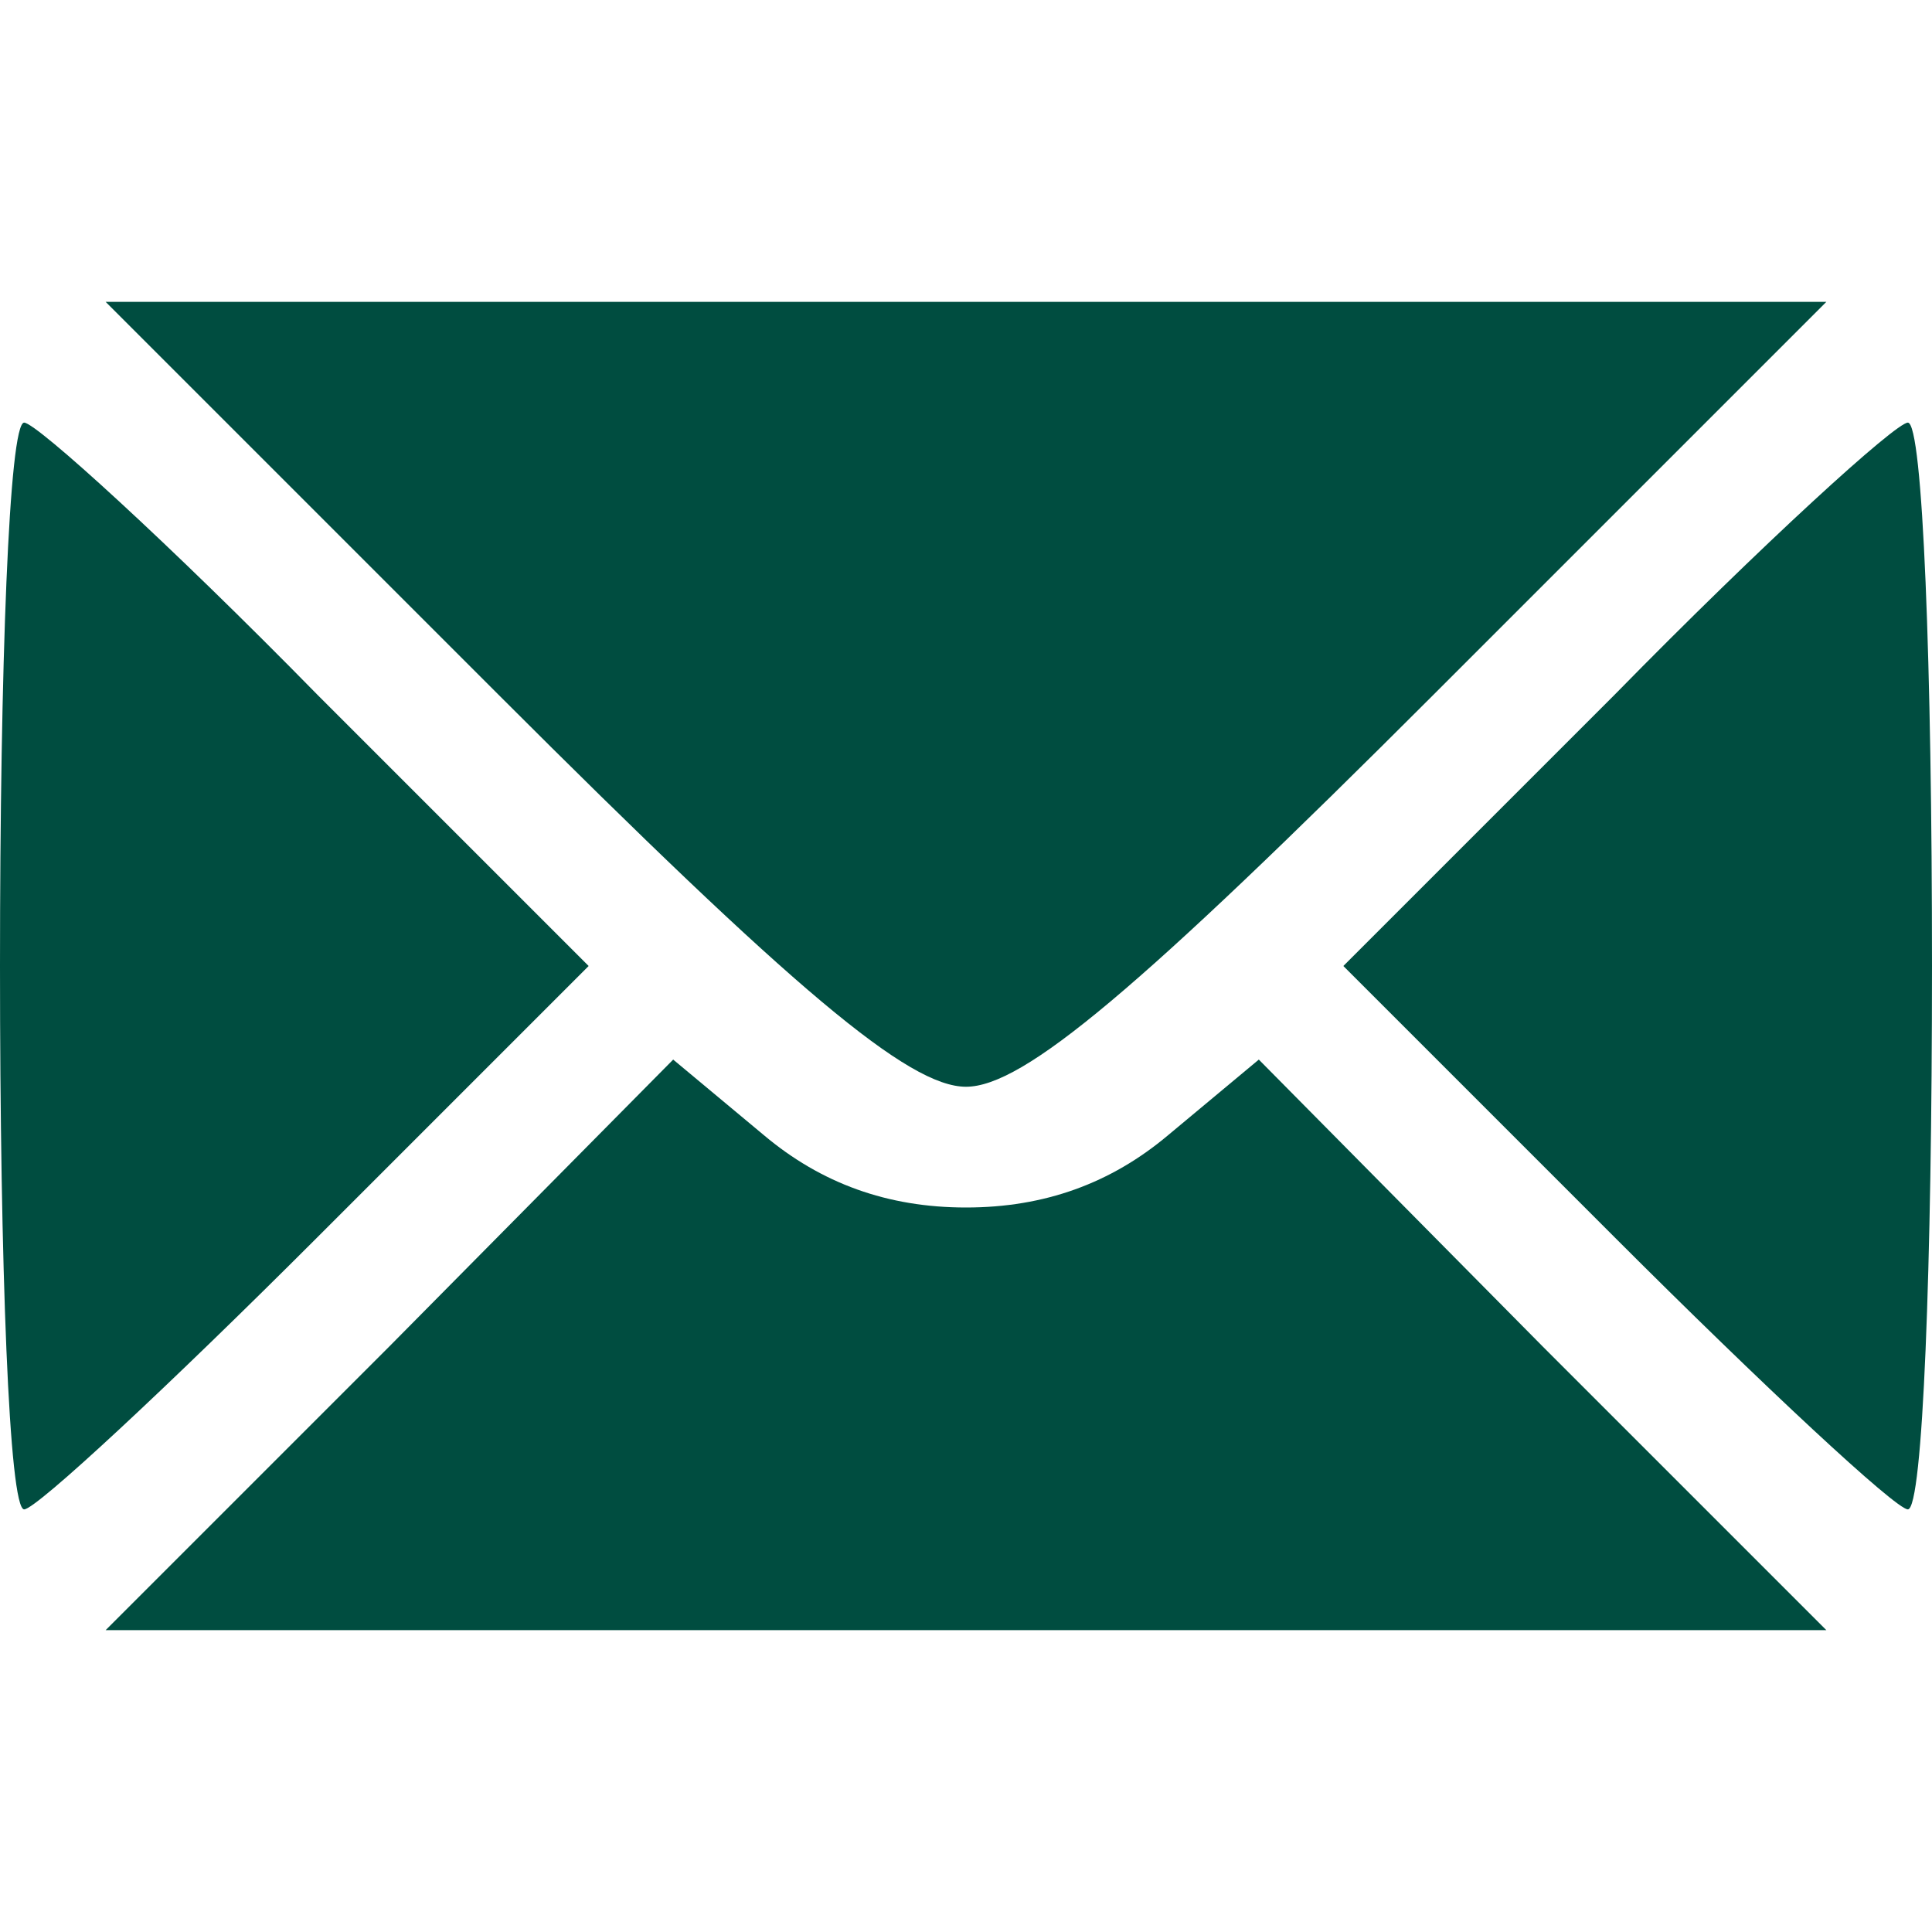
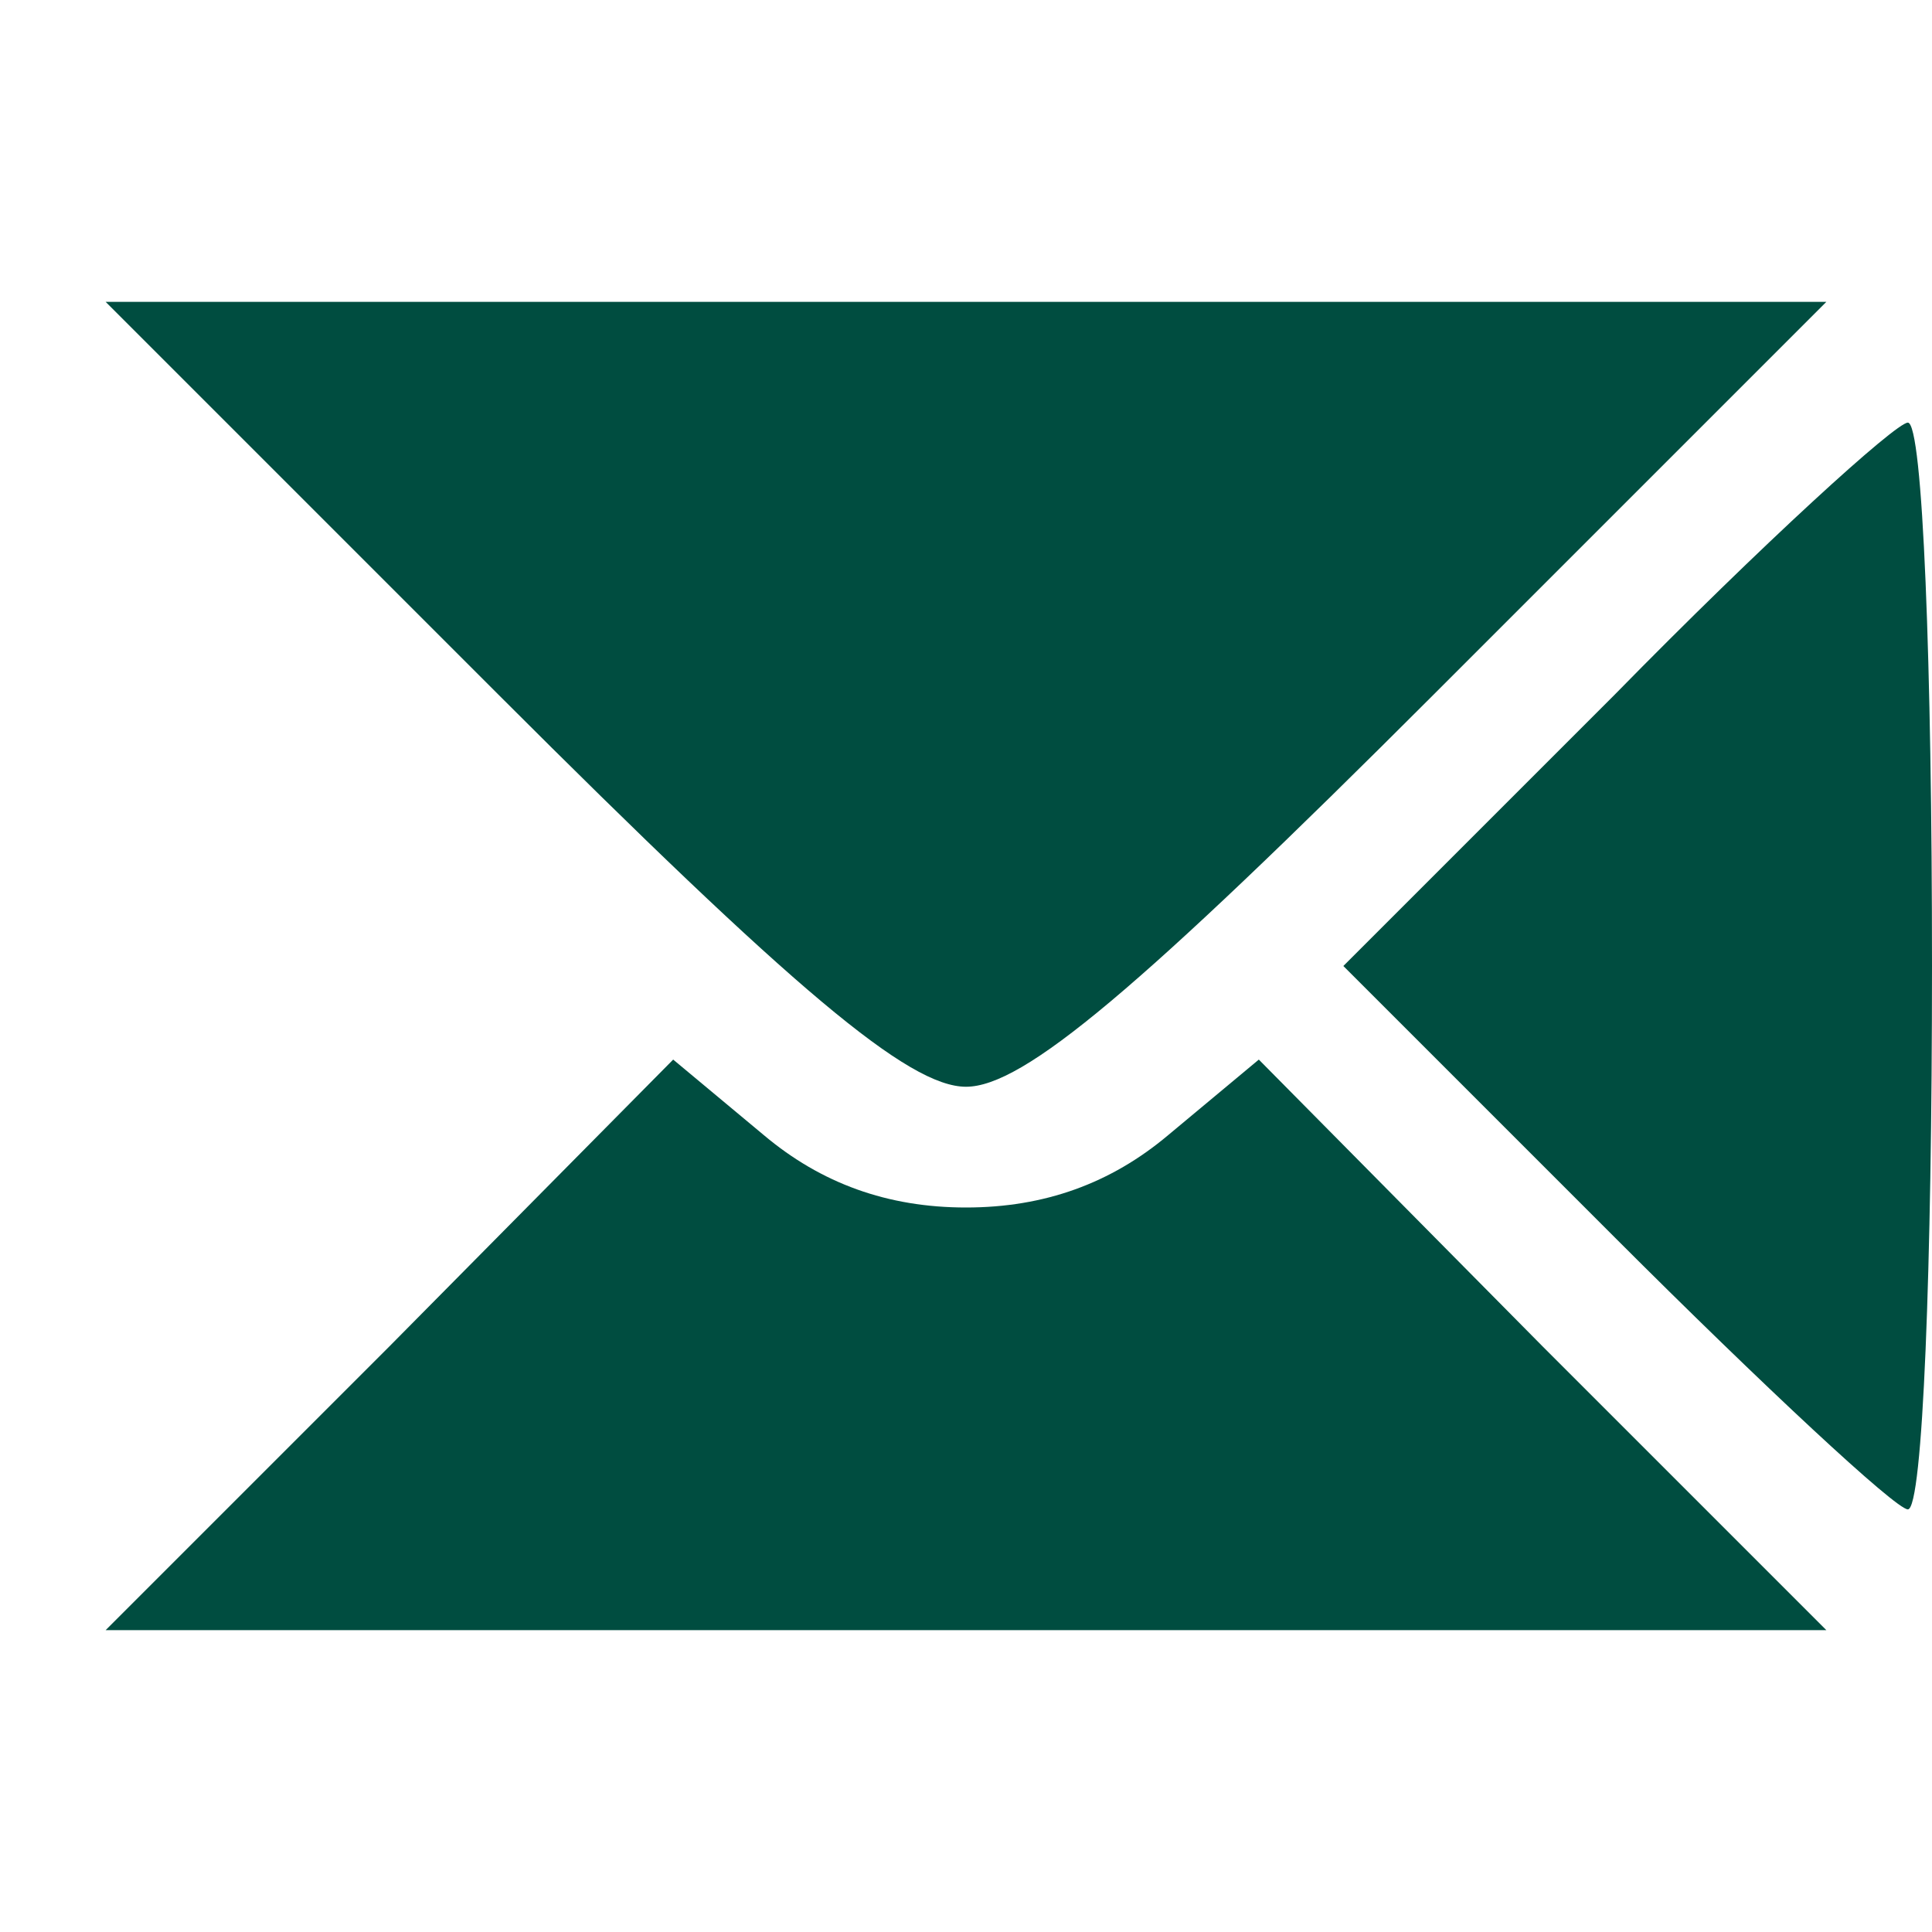
<svg xmlns="http://www.w3.org/2000/svg" version="1.0" width="25px" height="25px" viewBox="0 0 64 64" preserveAspectRatio="xMidYMid meet">
  <g transform="translate(0,64) scale(0.1,-0.1)" fill="#004D40" stroke="none">
    <path d="M165 410 c98 -98 136 -130 155 -130 19 0 57 32 155 130 l130 130 -285 0 -285 0 130 -130z" />
-     <path d="M0 320 c0 -99 3 -180 8 -180 4 0 48 41 97 90 l90 90 -90 90 c-49 50 -93 90 -97 90 -5 0 -8 -81 -8 -180z" />
    <path d="M535 410 l-90 -90 90 -90 c49 -49 93 -90 97 -90 5 0 8 81 8 180 0 99 -3 180 -8 180 -4 0 -48 -40 -97 -90z" />
    <path d="M129 194 l-94 -94 285 0 285 0 -94 94 -94 95 -30 -25 c-19 -16 -41 -24 -67 -24 -26 0 -48 8 -67 24 l-30 25 -94 -95z" />
  </g>
</svg>